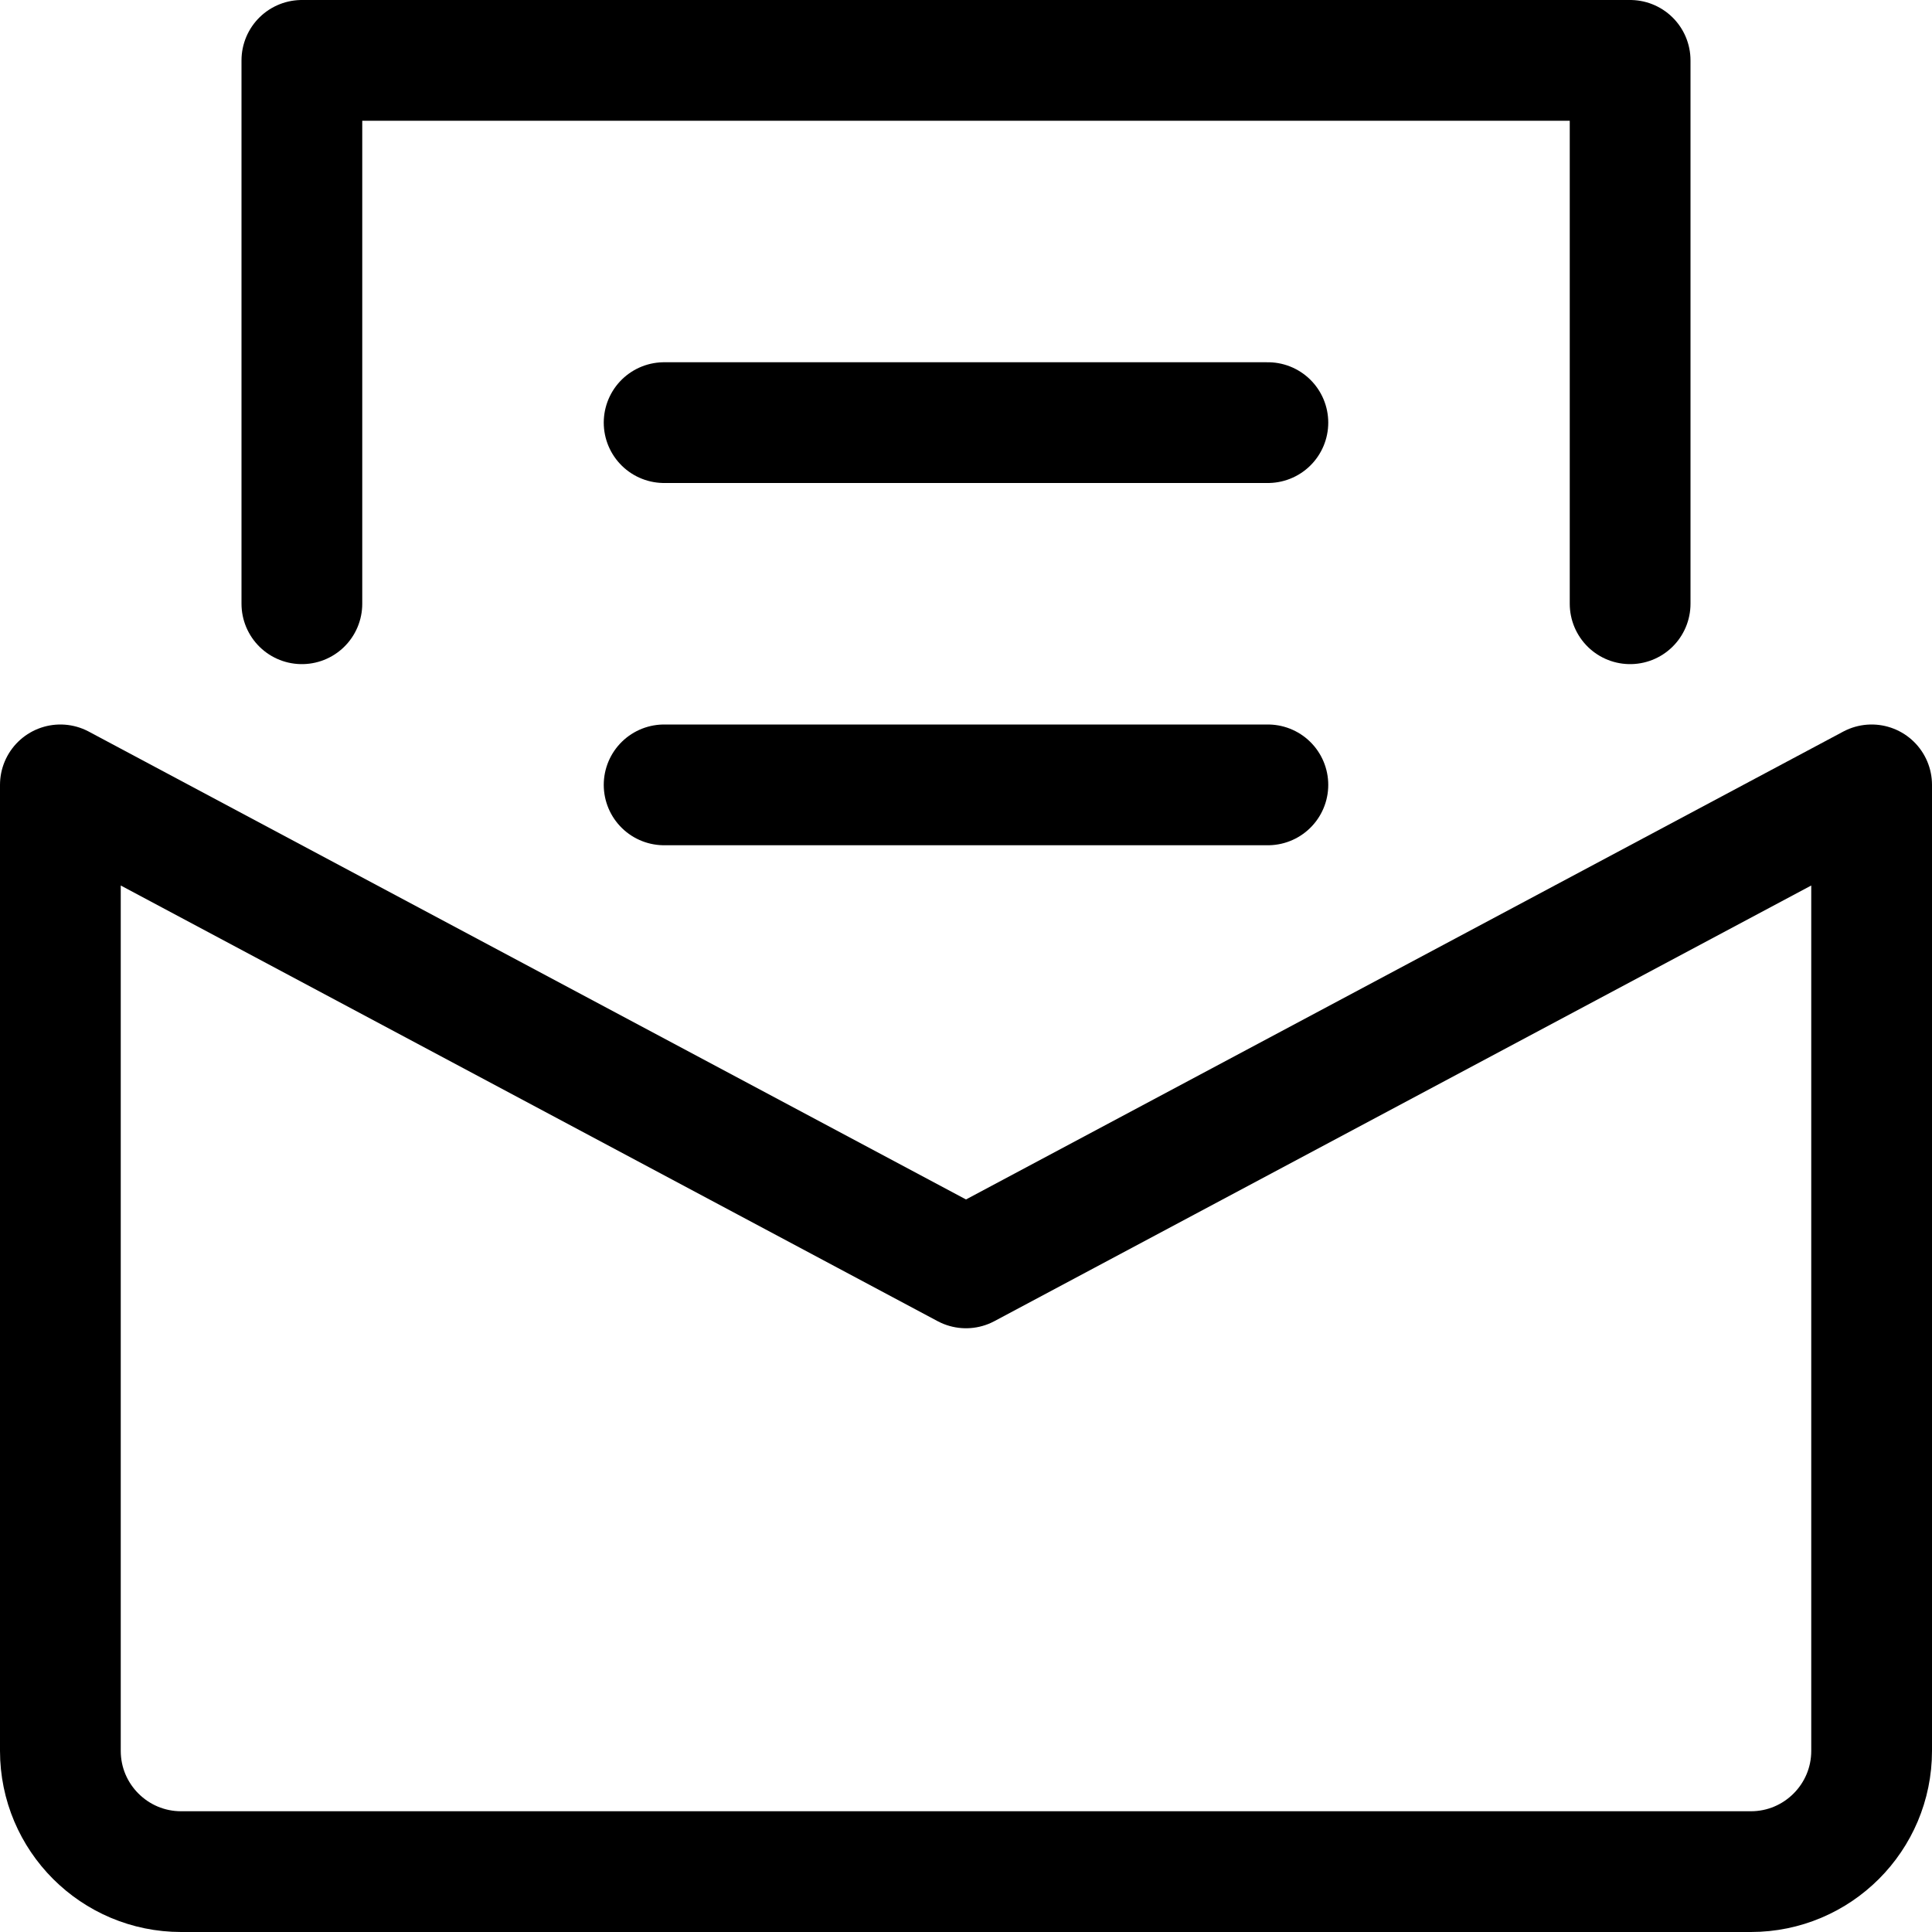
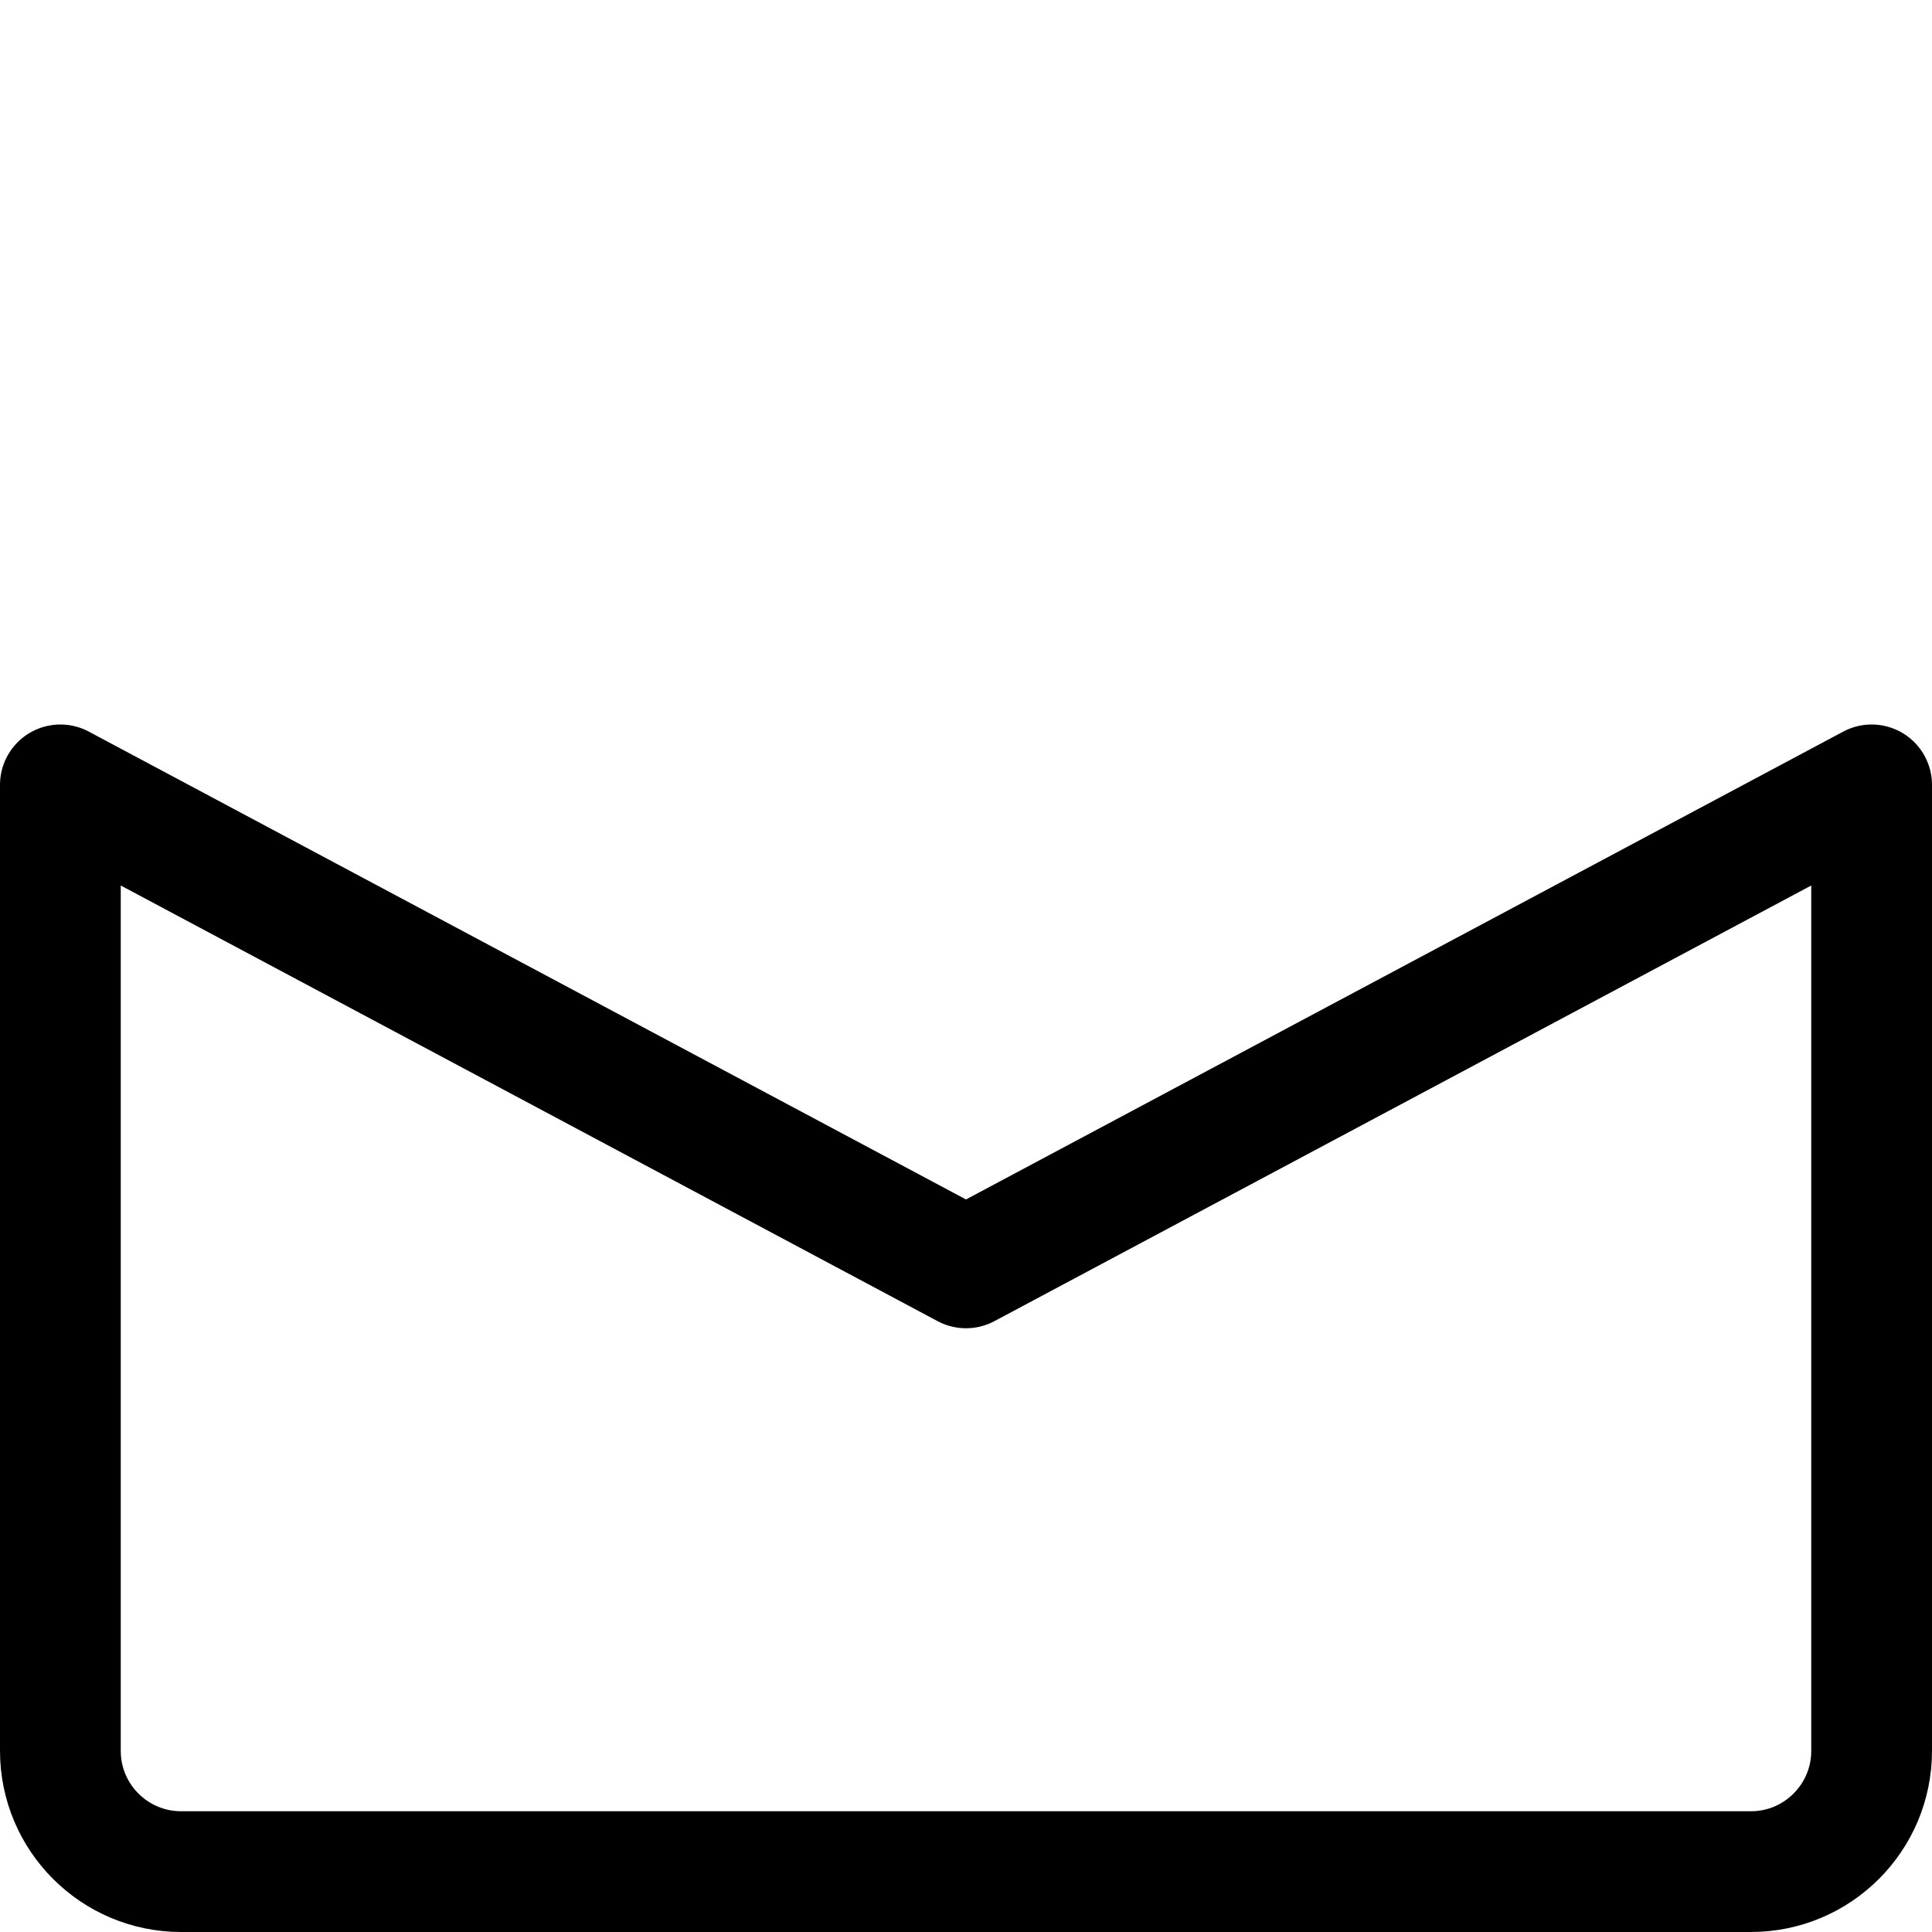
<svg xmlns="http://www.w3.org/2000/svg" width="16" height="16" viewBox="0 0 16 16" fill="none">
  <path d="M15.5 6.5L8 10.5L0.5 6.5V14.5C0.5 15.052 0.948 15.5 1.5 15.5H14.5C15.052 15.5 15.5 15.052 15.5 14.5V6.5Z" stroke="black" stroke-miterlimit="10" stroke-linecap="round" stroke-linejoin="round" />
-   <path d="M2.5 5V0.5H13.5V5" stroke="black" stroke-miterlimit="10" stroke-linecap="round" stroke-linejoin="round" />
-   <path d="M5.5 3.5H10.5" stroke="black" stroke-miterlimit="10" stroke-linecap="round" stroke-linejoin="round" />
-   <path d="M5.5 6.5H10.5" stroke="black" stroke-miterlimit="10" stroke-linecap="round" stroke-linejoin="round" />
</svg>